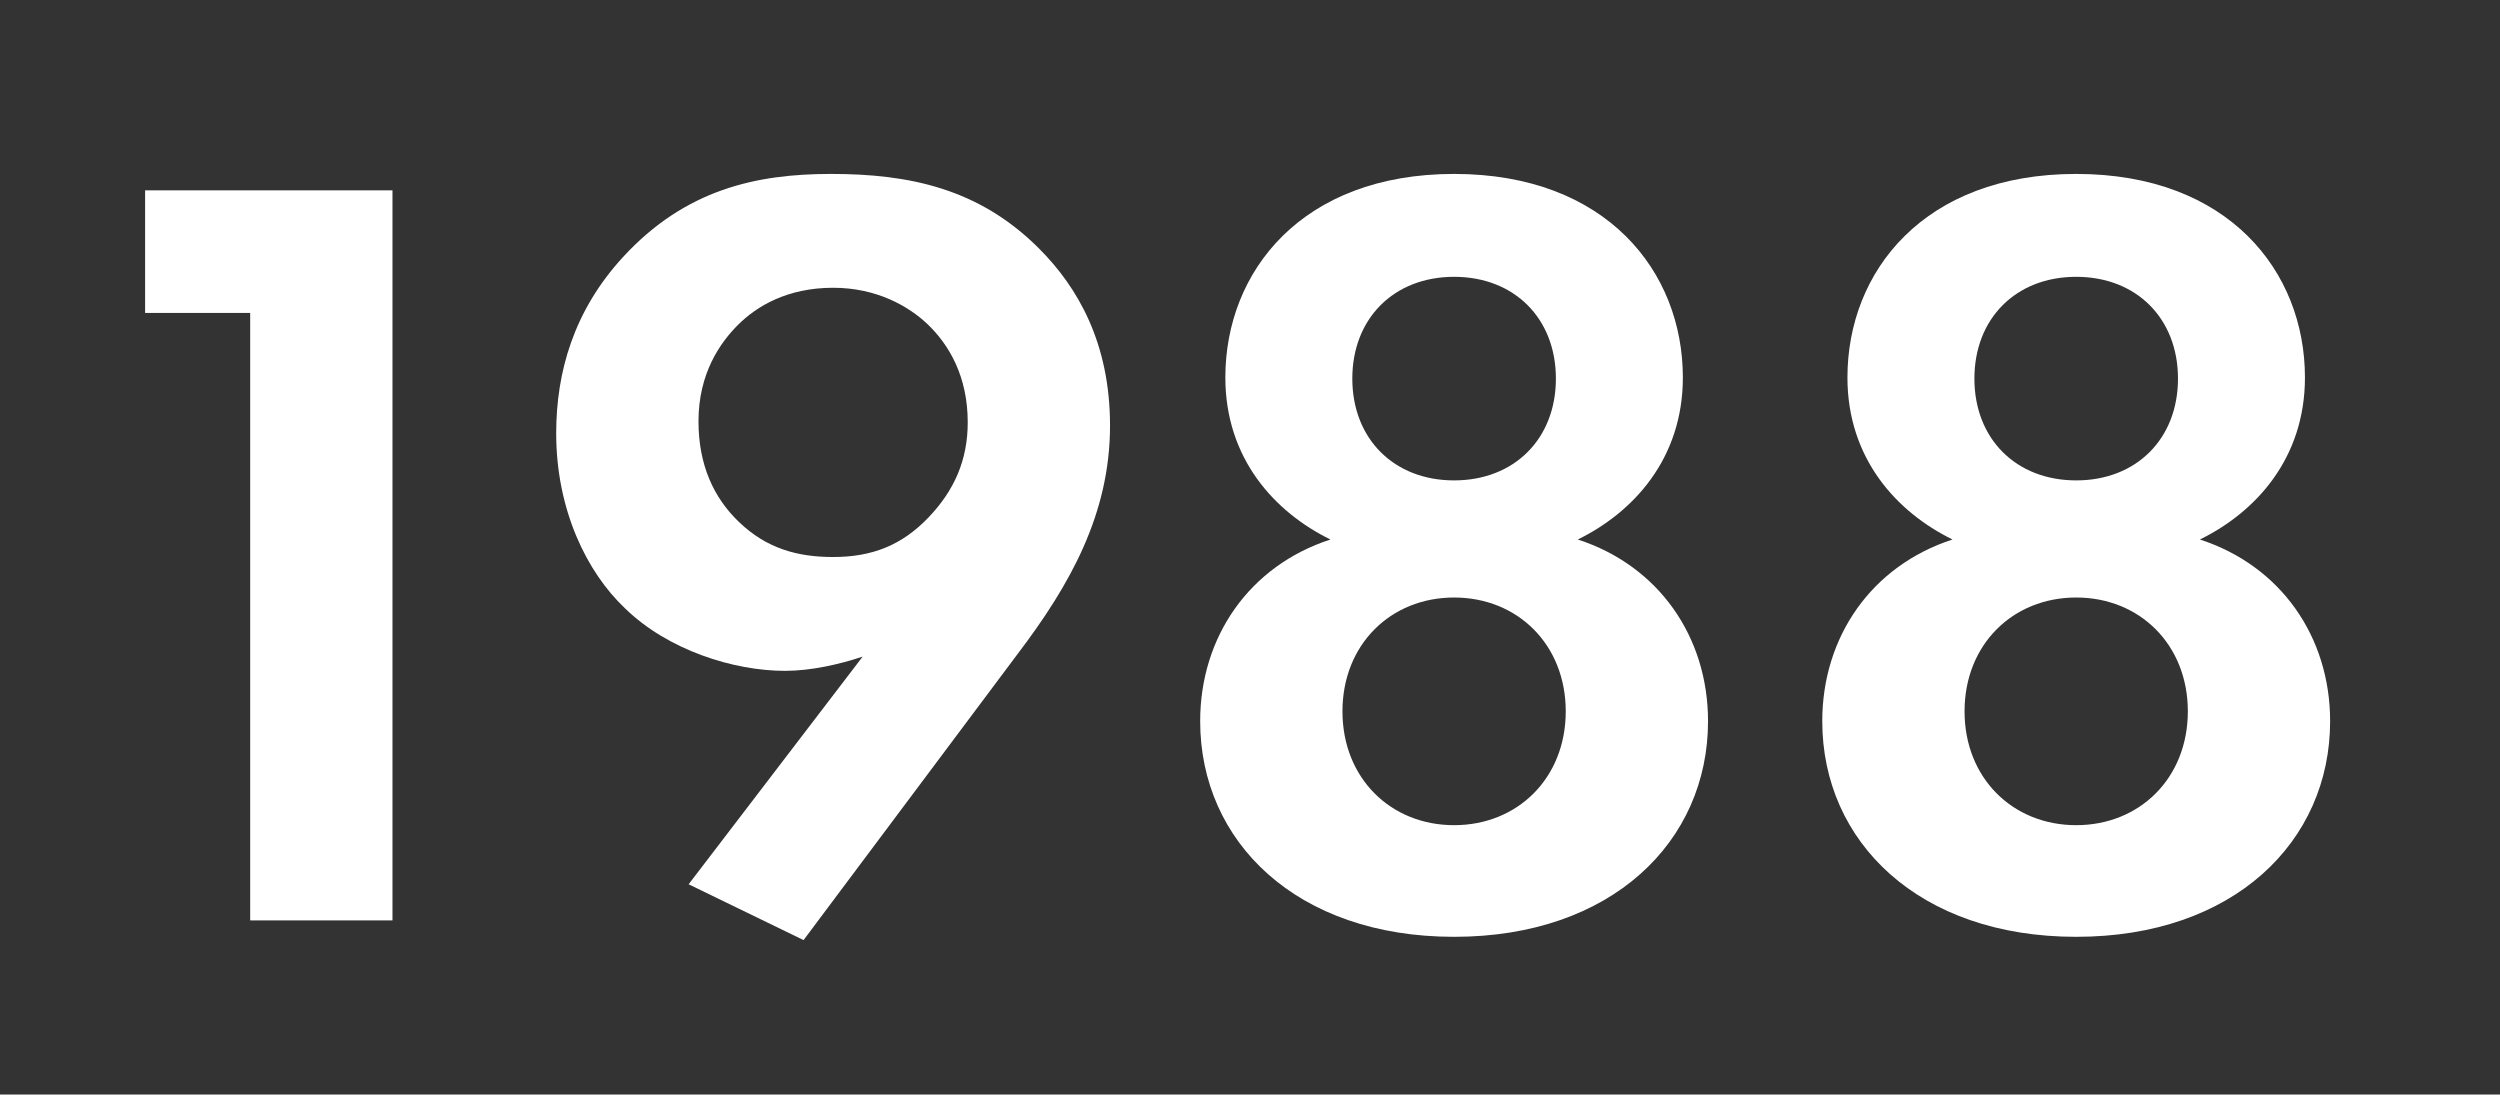
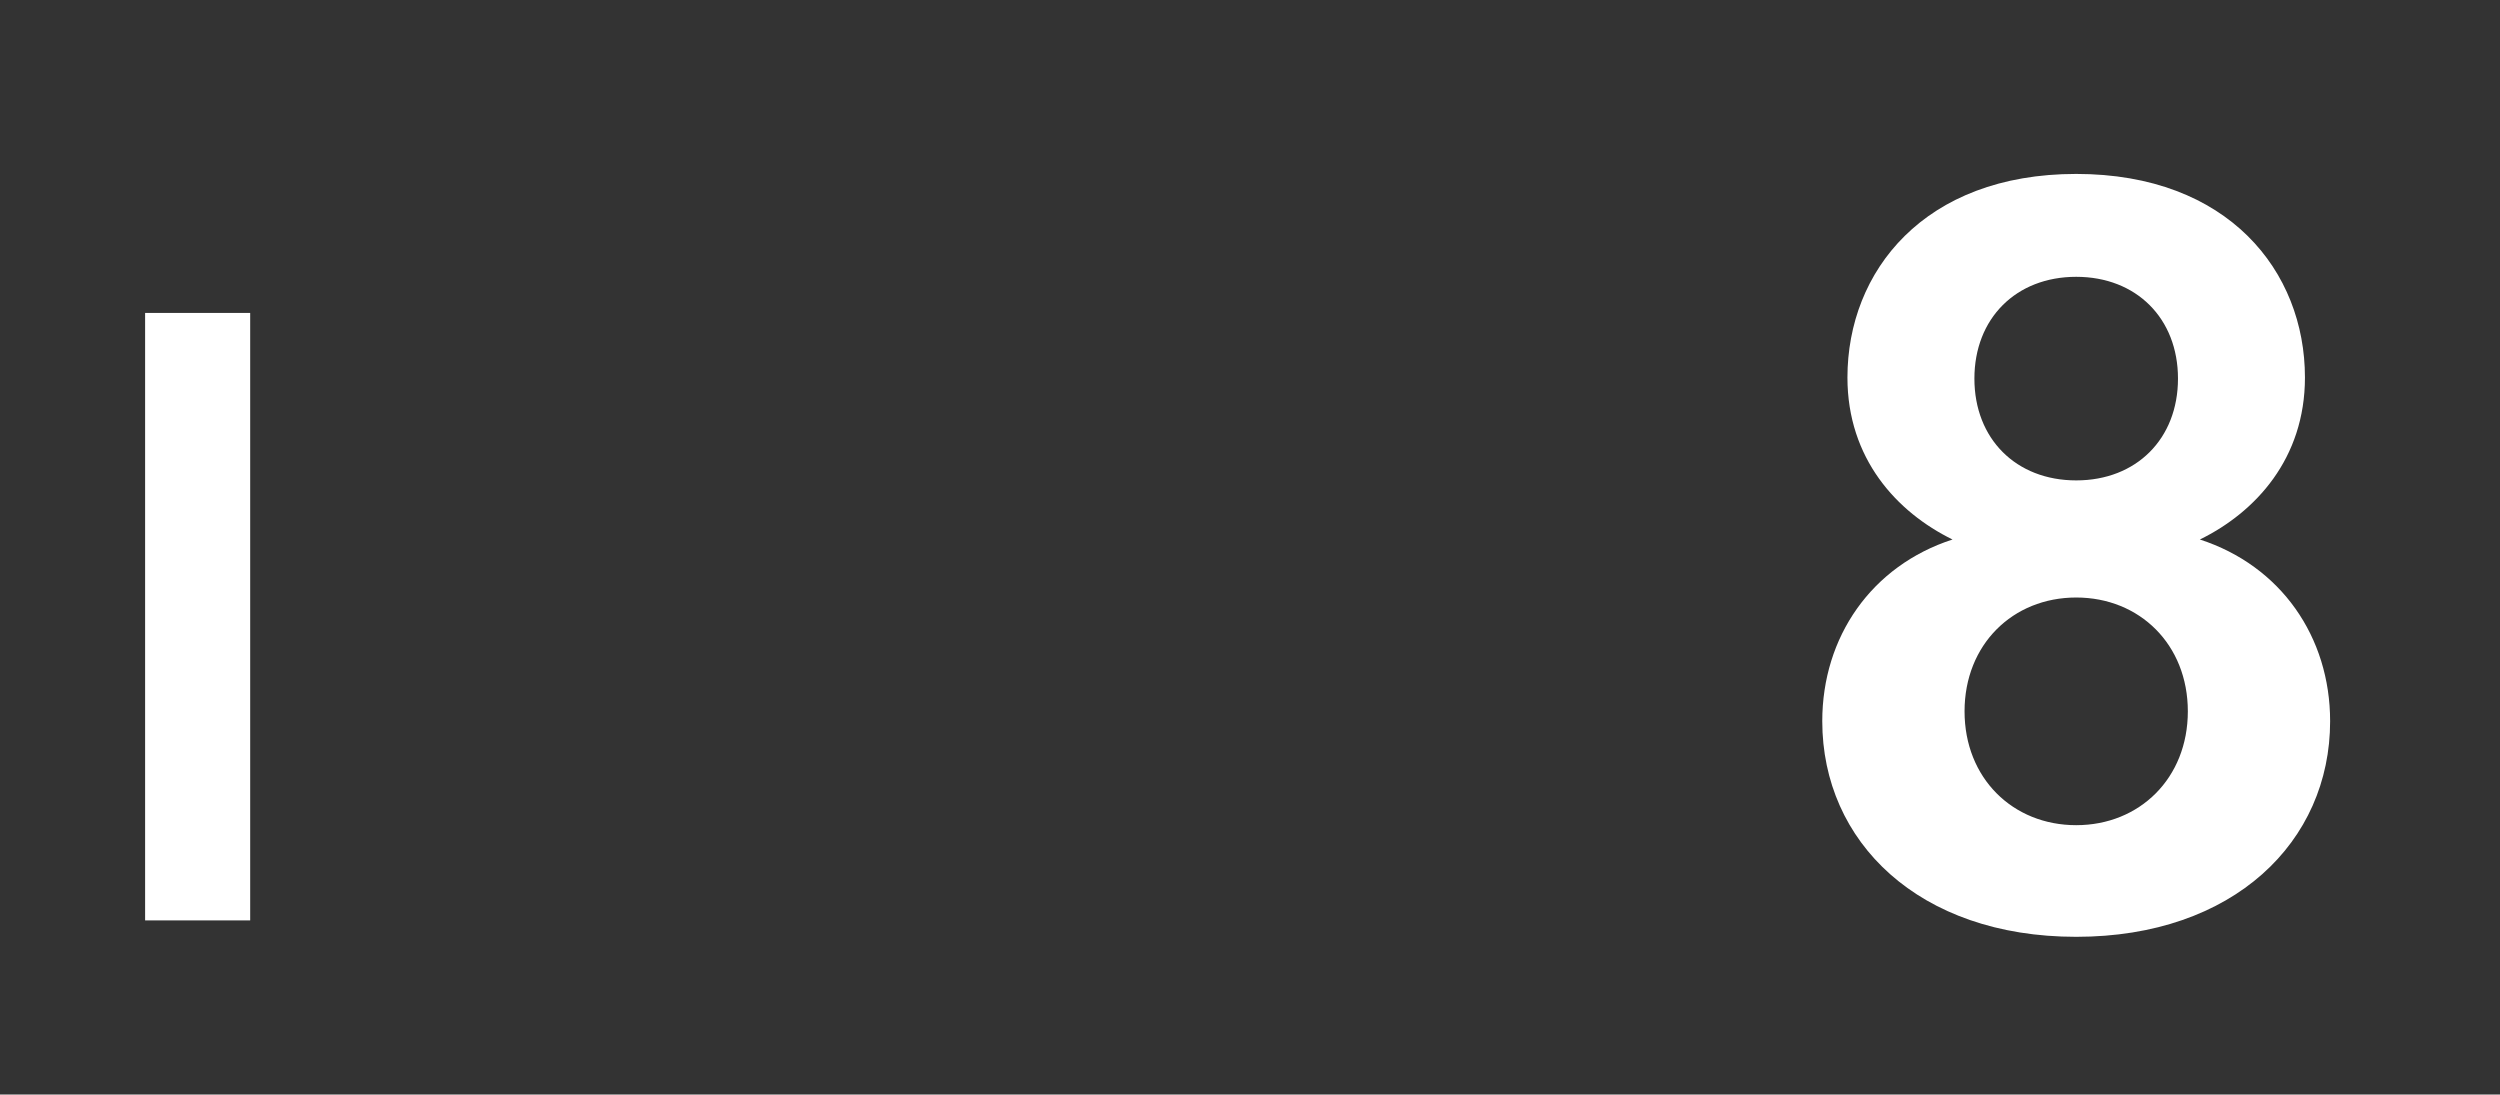
<svg xmlns="http://www.w3.org/2000/svg" width="201" height="88" viewBox="0 0 201 88" fill="none">
  <rect x="0" y="0" width="201" height="88" fill="#333333" stroke="none" />
-   <path d="M20.115 74H31.555V15.304H11.667V25.16H20.115V74Z" fill="white" />
-   <path d="M64.606 75.584L81.854 52.528C85.99 47.072 89.246 41.352 89.246 34.224C89.246 27.624 86.694 23.136 83.526 19.968C78.686 15.128 73.054 13.984 66.806 13.984C60.822 13.984 55.102 15.216 50.086 20.672C46.126 24.984 44.718 29.912 44.718 34.84C44.718 41 47.182 46.016 50.262 48.92C53.694 52.264 58.974 53.936 63.11 53.936C65.222 53.936 67.51 53.408 69.358 52.792L55.366 71.096L64.606 75.584ZM66.982 23.136C70.502 23.136 73.054 24.632 74.55 26.04C76.31 27.712 77.806 30.264 77.806 33.96C77.806 36.952 76.75 39.416 74.638 41.616C72.526 43.816 70.15 44.784 66.982 44.784C64.078 44.784 61.614 44.08 59.414 41.968C57.39 40.032 56.158 37.392 56.158 33.872C56.158 30 57.918 27.536 59.326 26.128C60.822 24.632 63.286 23.136 66.982 23.136Z" fill="white" />
-   <path d="M126.854 43.376C131.342 41.176 135.302 36.864 135.302 30.352C135.302 21.816 129.142 13.984 116.91 13.984C104.678 13.984 98.518 21.816 98.518 30.352C98.518 36.864 102.478 41.176 106.966 43.376C100.454 45.488 96.494 51.208 96.494 57.984C96.494 67.664 104.238 75.32 116.91 75.32C129.582 75.32 137.326 67.664 137.326 57.984C137.326 51.208 133.366 45.488 126.854 43.376ZM116.91 38.624C112.07 38.624 108.726 35.28 108.726 30.44C108.726 25.6 112.07 22.256 116.91 22.256C121.75 22.256 125.094 25.6 125.094 30.44C125.094 35.28 121.75 38.624 116.91 38.624ZM116.91 66.344C111.806 66.344 107.934 62.56 107.934 57.192C107.934 51.824 111.806 48.04 116.91 48.04C122.014 48.04 125.886 51.824 125.886 57.192C125.886 62.56 122.014 66.344 116.91 66.344Z" fill="white" />
+   <path d="M20.115 74H31.555H11.667V25.16H20.115V74Z" fill="white" />
  <path d="M176.87 43.376C181.358 41.176 185.318 36.864 185.318 30.352C185.318 21.816 179.158 13.984 166.926 13.984C154.694 13.984 148.534 21.816 148.534 30.352C148.534 36.864 152.494 41.176 156.982 43.376C150.47 45.488 146.51 51.208 146.51 57.984C146.51 67.664 154.254 75.32 166.926 75.32C179.598 75.32 187.342 67.664 187.342 57.984C187.342 51.208 183.382 45.488 176.87 43.376ZM166.926 38.624C162.086 38.624 158.742 35.28 158.742 30.44C158.742 25.6 162.086 22.256 166.926 22.256C171.766 22.256 175.11 25.6 175.11 30.44C175.11 35.28 171.766 38.624 166.926 38.624ZM166.926 66.344C161.822 66.344 157.95 62.56 157.95 57.192C157.95 51.824 161.822 48.04 166.926 48.04C172.03 48.04 175.902 51.824 175.902 57.192C175.902 62.56 172.03 66.344 166.926 66.344Z" fill="white" />
</svg>